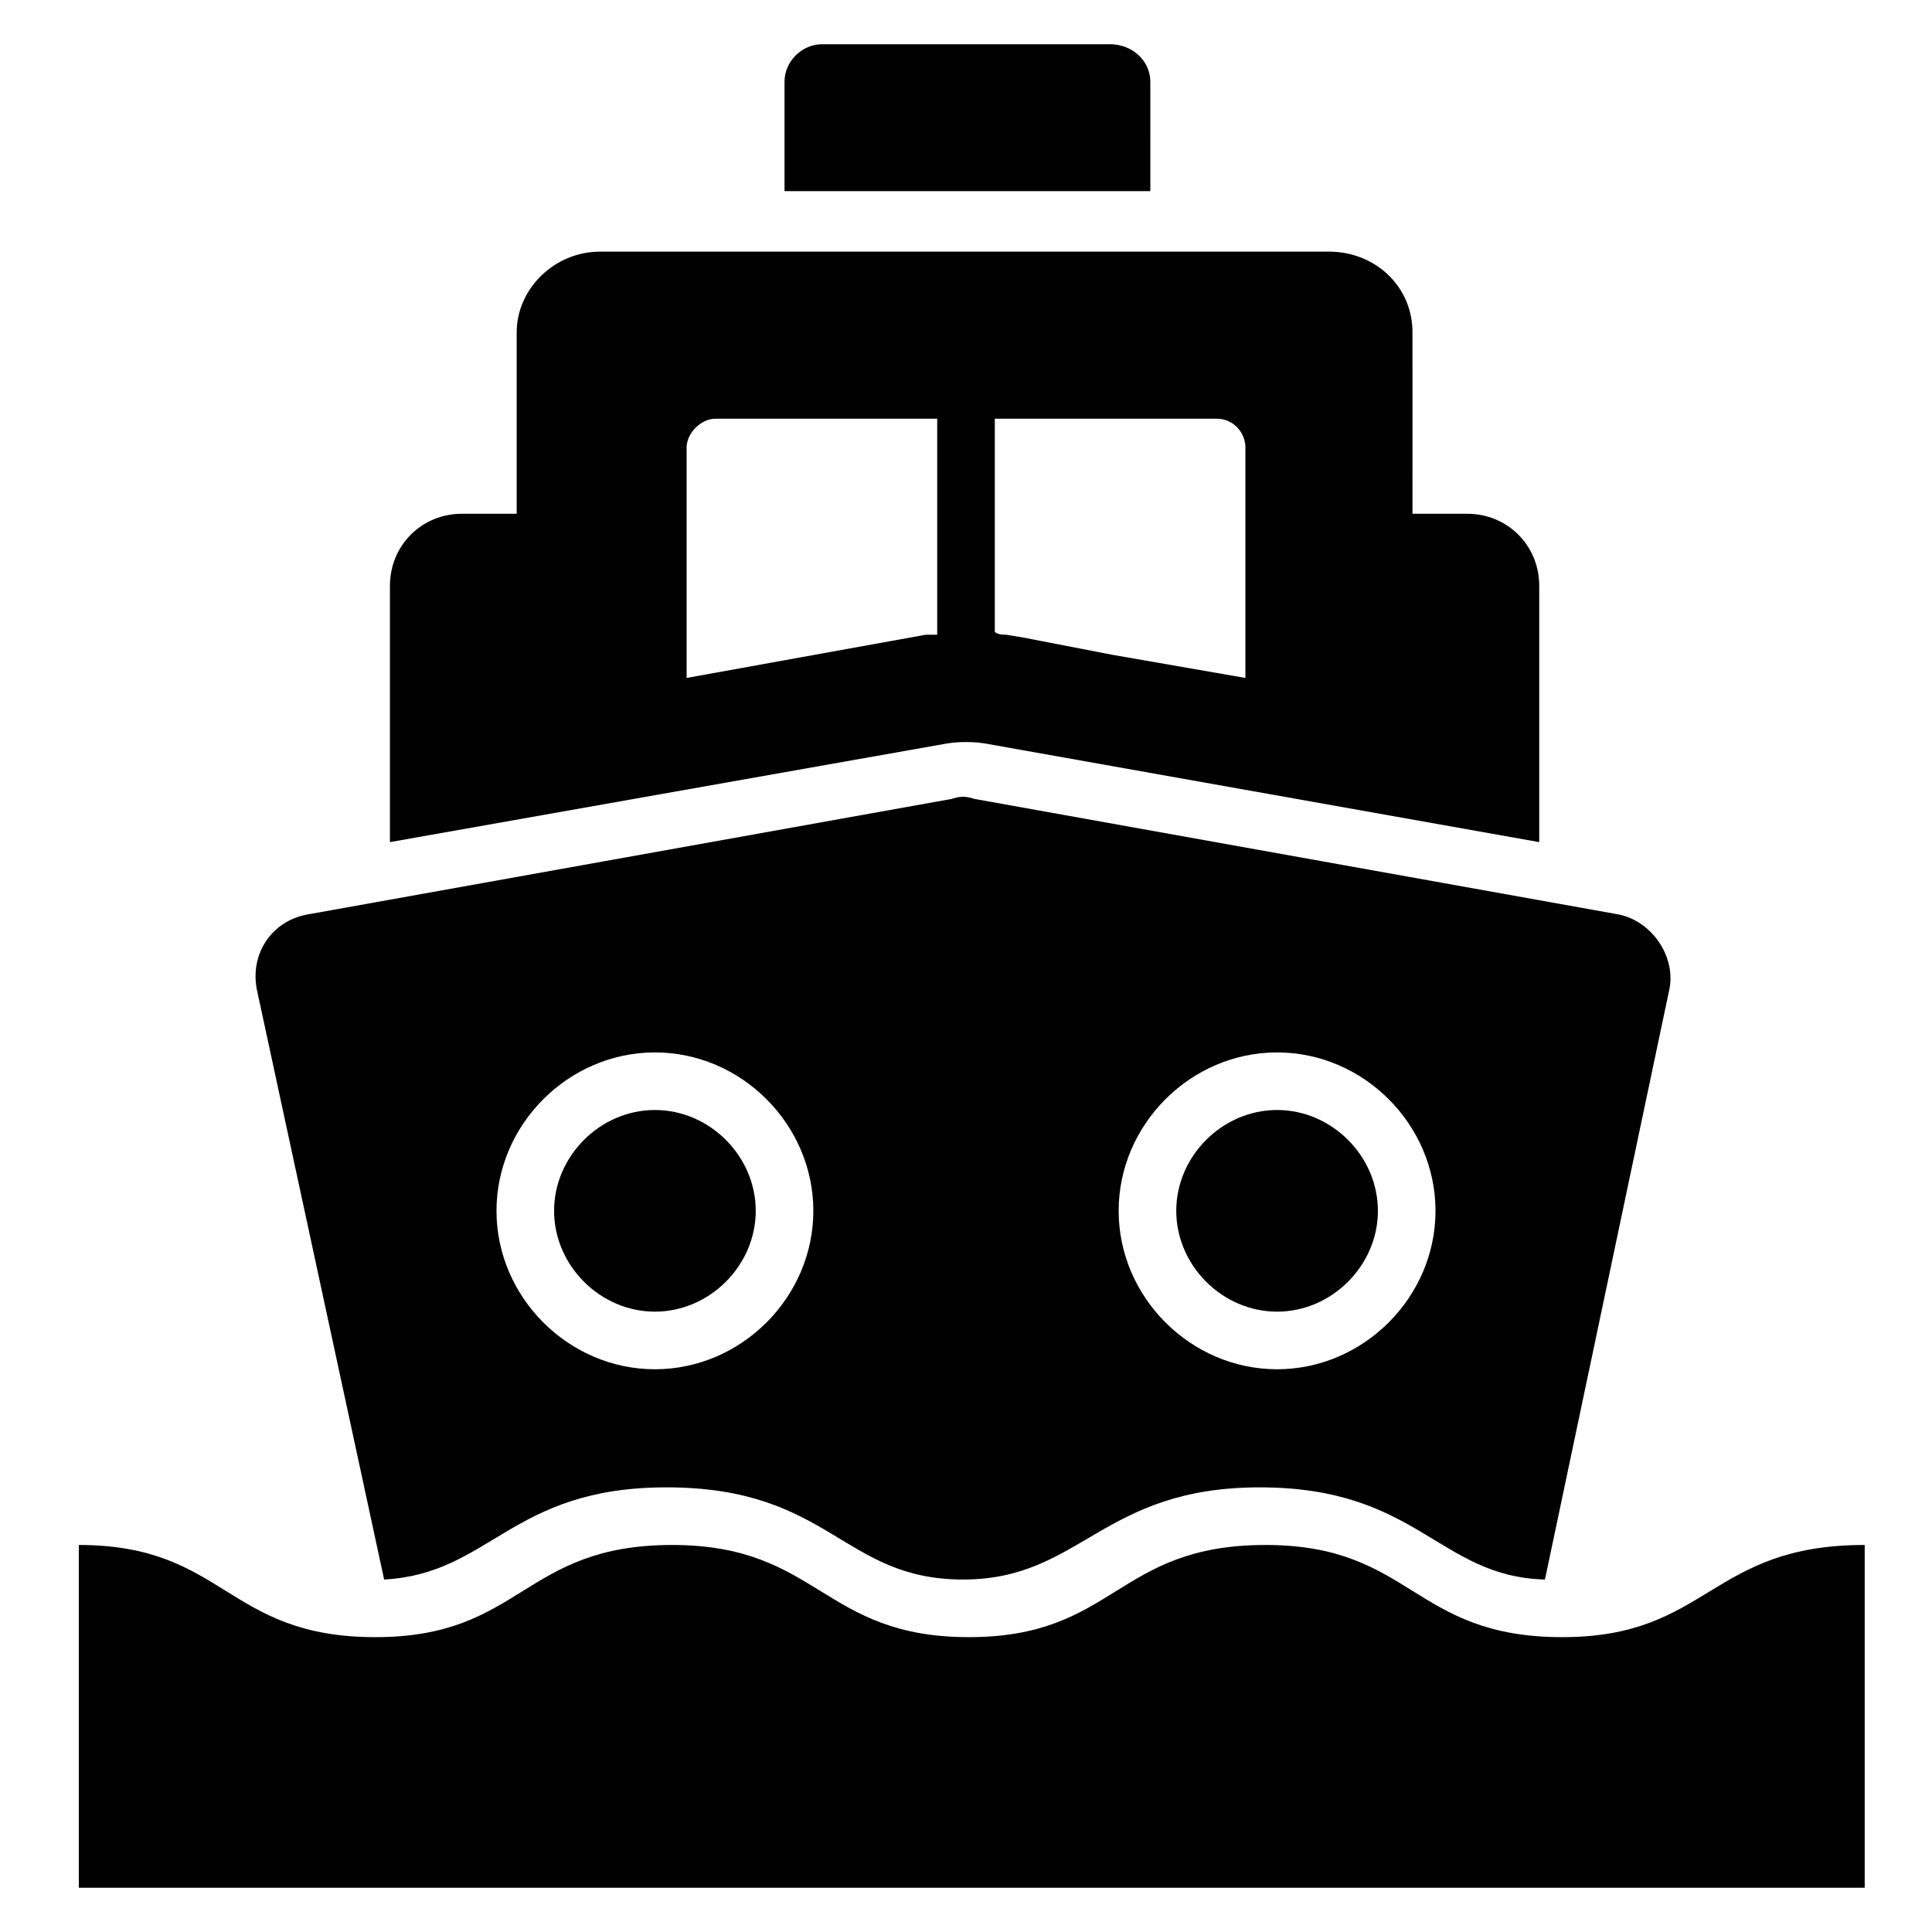
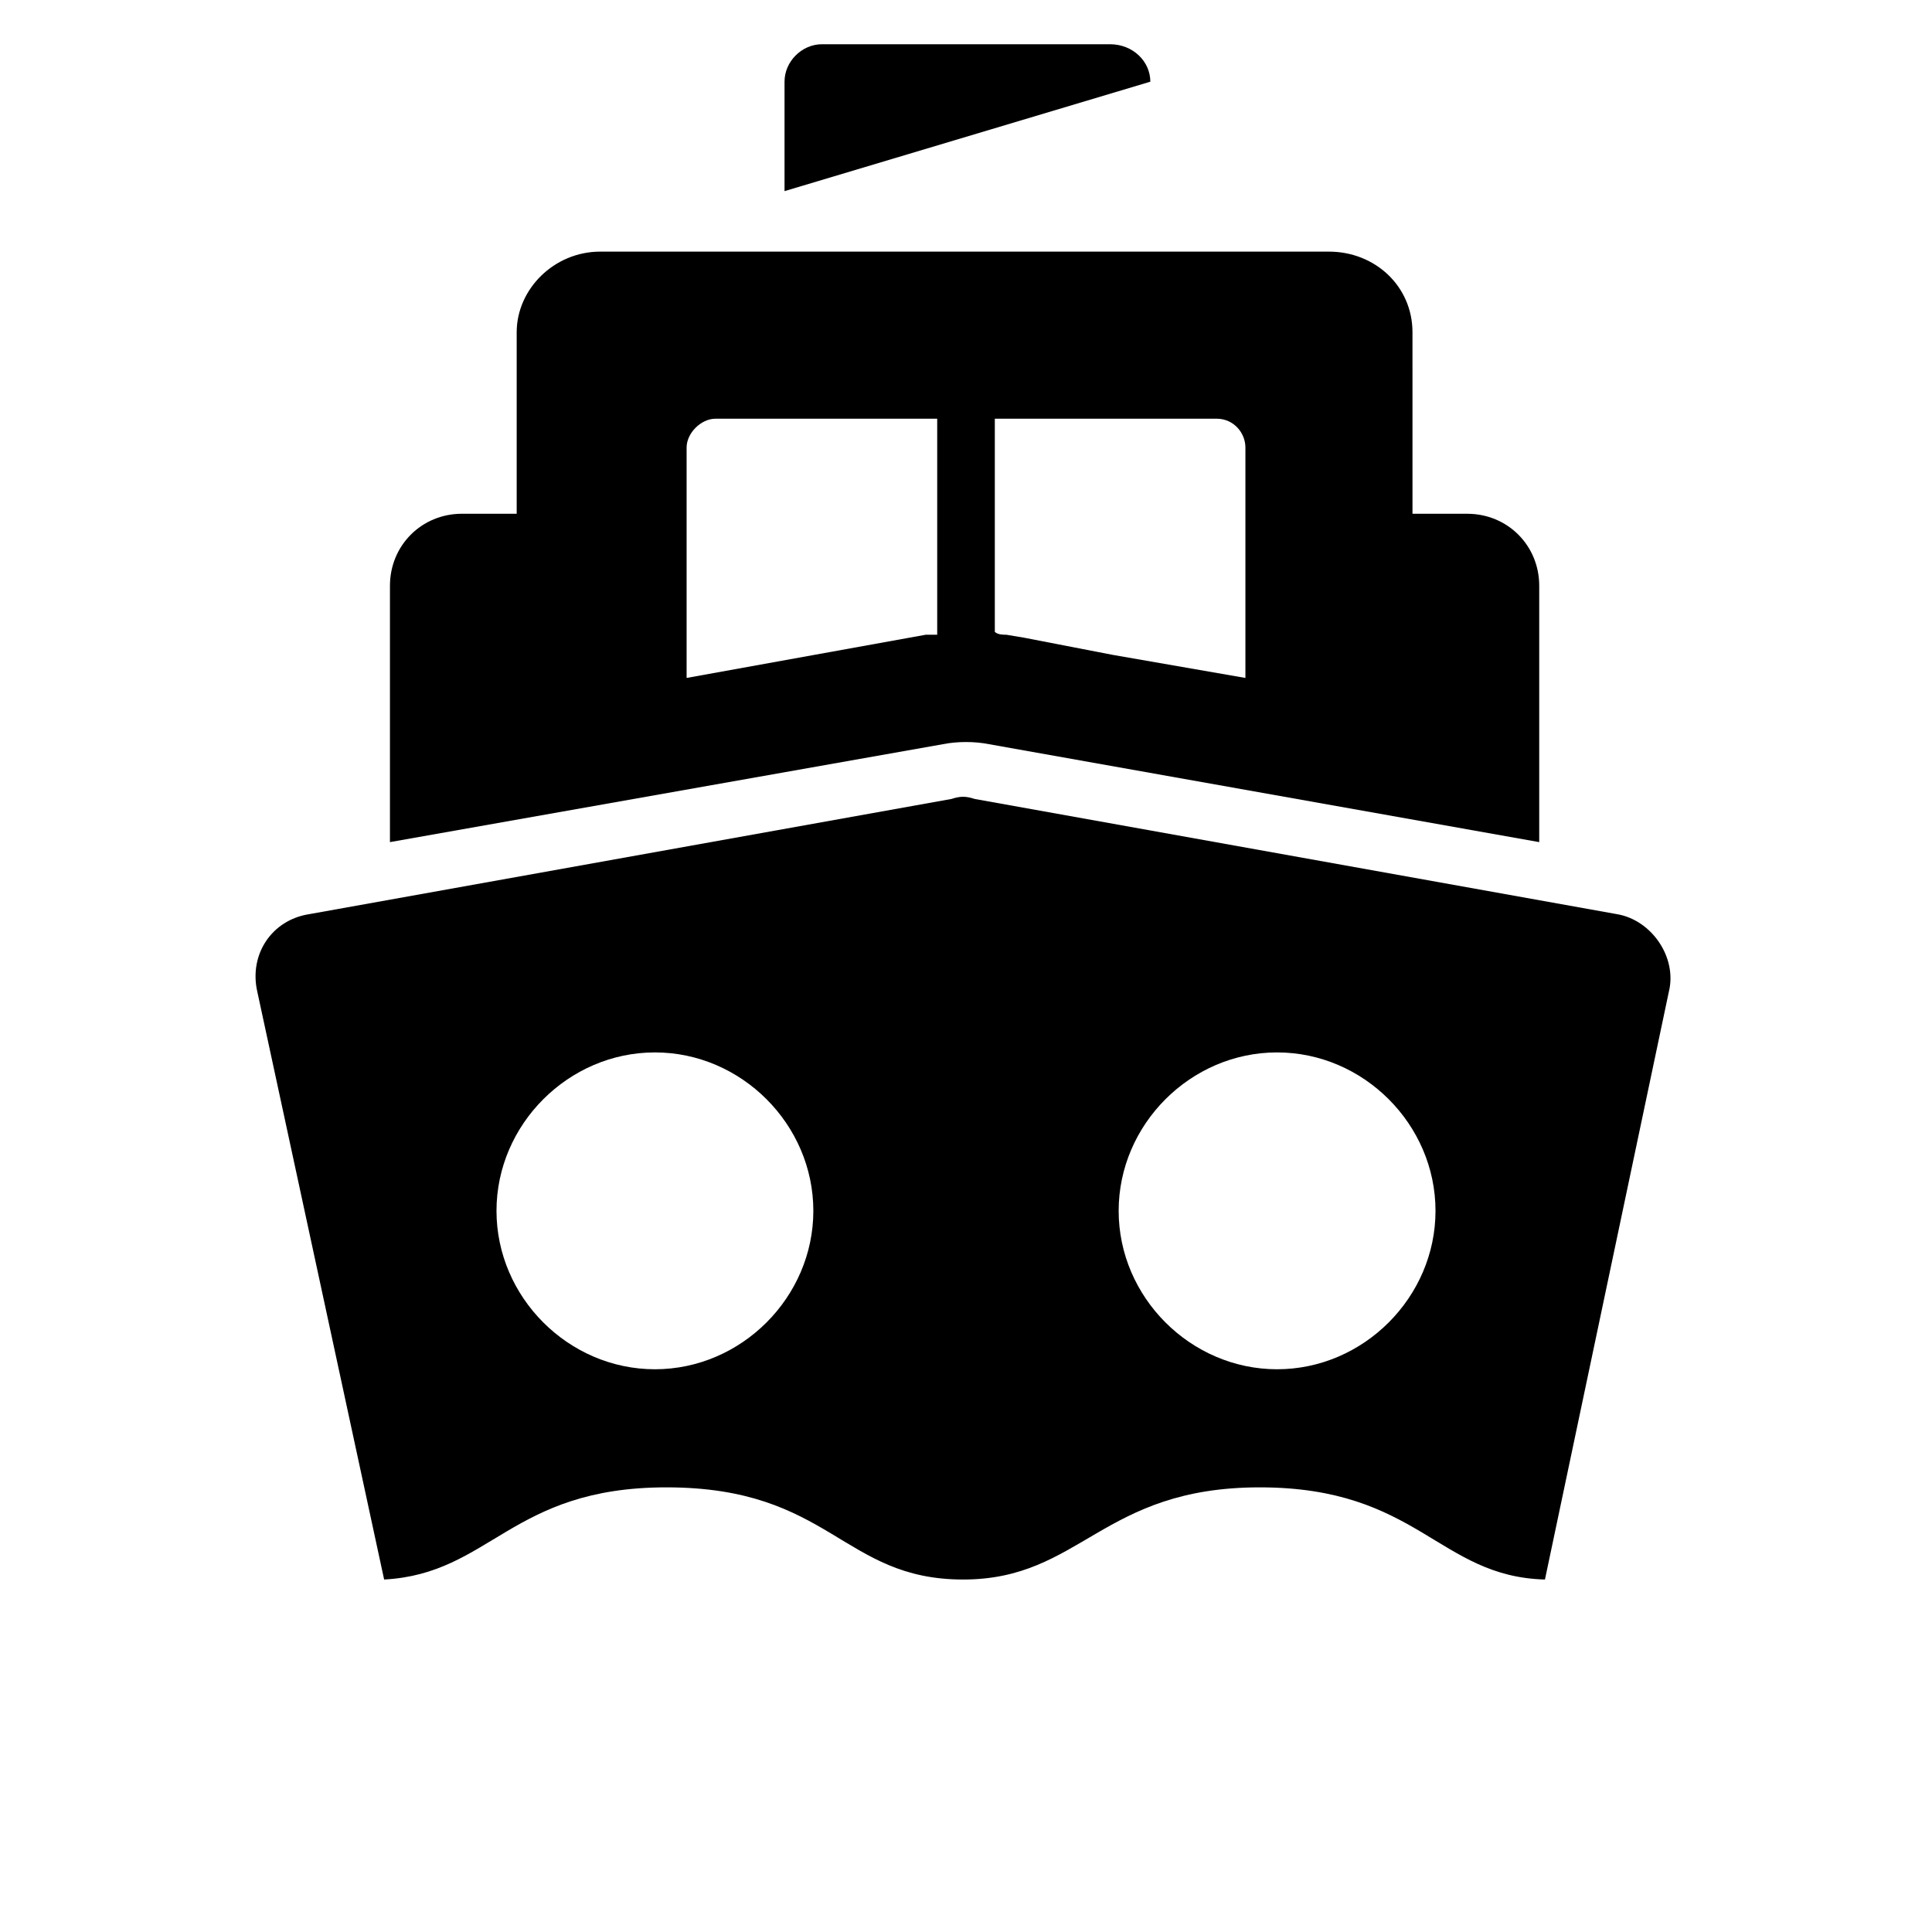
<svg xmlns="http://www.w3.org/2000/svg" fill="#000000" width="800px" height="800px" version="1.1" viewBox="144 144 512 512">
  <g>
    <path d="m406.11 341.22 145.8 25.953v-67.938c0-10.688-8.398-19.082-19.082-19.082h-14.504l-0.004-48.094c0-12.215-9.922-21.375-22.137-21.375h-193.12c-12.215 0-22.137 9.922-22.137 21.375v48.09h-14.504c-10.688 0-19.082 8.398-19.082 19.082v67.938l146.56-25.953c3.812-0.762 8.395-0.762 12.211 0.004zm1.527-29.773v-56.488h58.777c4.582 0 7.633 3.816 7.633 7.633v61.07l-35.113-6.106-23.664-4.582-4.582-0.762c-0.762 0-2.289 0-3.051-0.766zm-18.32 0.766-63.359 11.449v-61.066c0-3.816 3.816-7.633 7.633-7.633l58.777-0.004v56.488 0.762c-0.762 0.004-2.289 0.004-3.051 0.004z" />
-     <path d="m482.44 491.6c14.504 0 26.719-12.215 26.719-26.719-0.004-14.504-12.215-26.719-26.719-26.719s-26.719 12.215-26.719 26.719c0 14.504 12.215 26.719 26.719 26.719z" />
    <path d="m245.8 562.59c28.242-1.527 33.586-24.426 74.809-24.426 43.512 0 46.562 24.426 78.625 24.426 31.297 0 36.641-24.426 78.625-24.426s47.328 23.664 75.57 24.426l32.824-155.72c2.289-9.16-4.582-19.082-13.742-20.609l-170.23-30.535c-2.289-0.762-3.816-0.762-6.106 0l-170.23 30.535c-9.922 1.527-16.031 10.688-13.742 20.609zm236.64-139.69c22.902 0 41.984 19.082 41.984 41.984 0 22.902-19.086 41.984-41.984 41.984-22.902 0-41.984-19.082-41.984-41.984 0-22.898 19.082-41.984 41.984-41.984zm-164.88 0c22.902 0 41.984 19.082 41.984 41.984 0 22.902-19.086 41.984-41.984 41.984-22.902 0-41.984-19.082-41.984-41.984 0-22.898 19.082-41.984 41.984-41.984z" />
-     <path d="m317.56 491.6c14.504 0 26.719-12.215 26.719-26.719-0.004-14.504-12.215-26.719-26.719-26.719s-26.719 12.215-26.719 26.719c0 14.504 12.215 26.719 26.719 26.719z" />
-     <path d="m448.85 165.65c0-5.344-4.578-9.926-10.688-9.926h-76.332c-5.344 0-9.922 4.582-9.922 9.922v29.008h96.945z" />
-     <path d="m558.01 577.86c-39.695 0-39.695-24.426-78.625-24.426-39.695 0-39.695 24.426-78.625 24.426-38.93 0-39.695-24.426-78.625-24.426-39.695 0-39.695 24.426-78.625 24.426-39.695 0-39.695-24.426-78.625-24.426v90.836h473.28v-90.84c-41.223 0-41.223 24.43-80.152 24.43z" />
+     <path d="m448.85 165.65c0-5.344-4.578-9.926-10.688-9.926h-76.332c-5.344 0-9.922 4.582-9.922 9.922v29.008z" />
  </g>
</svg>